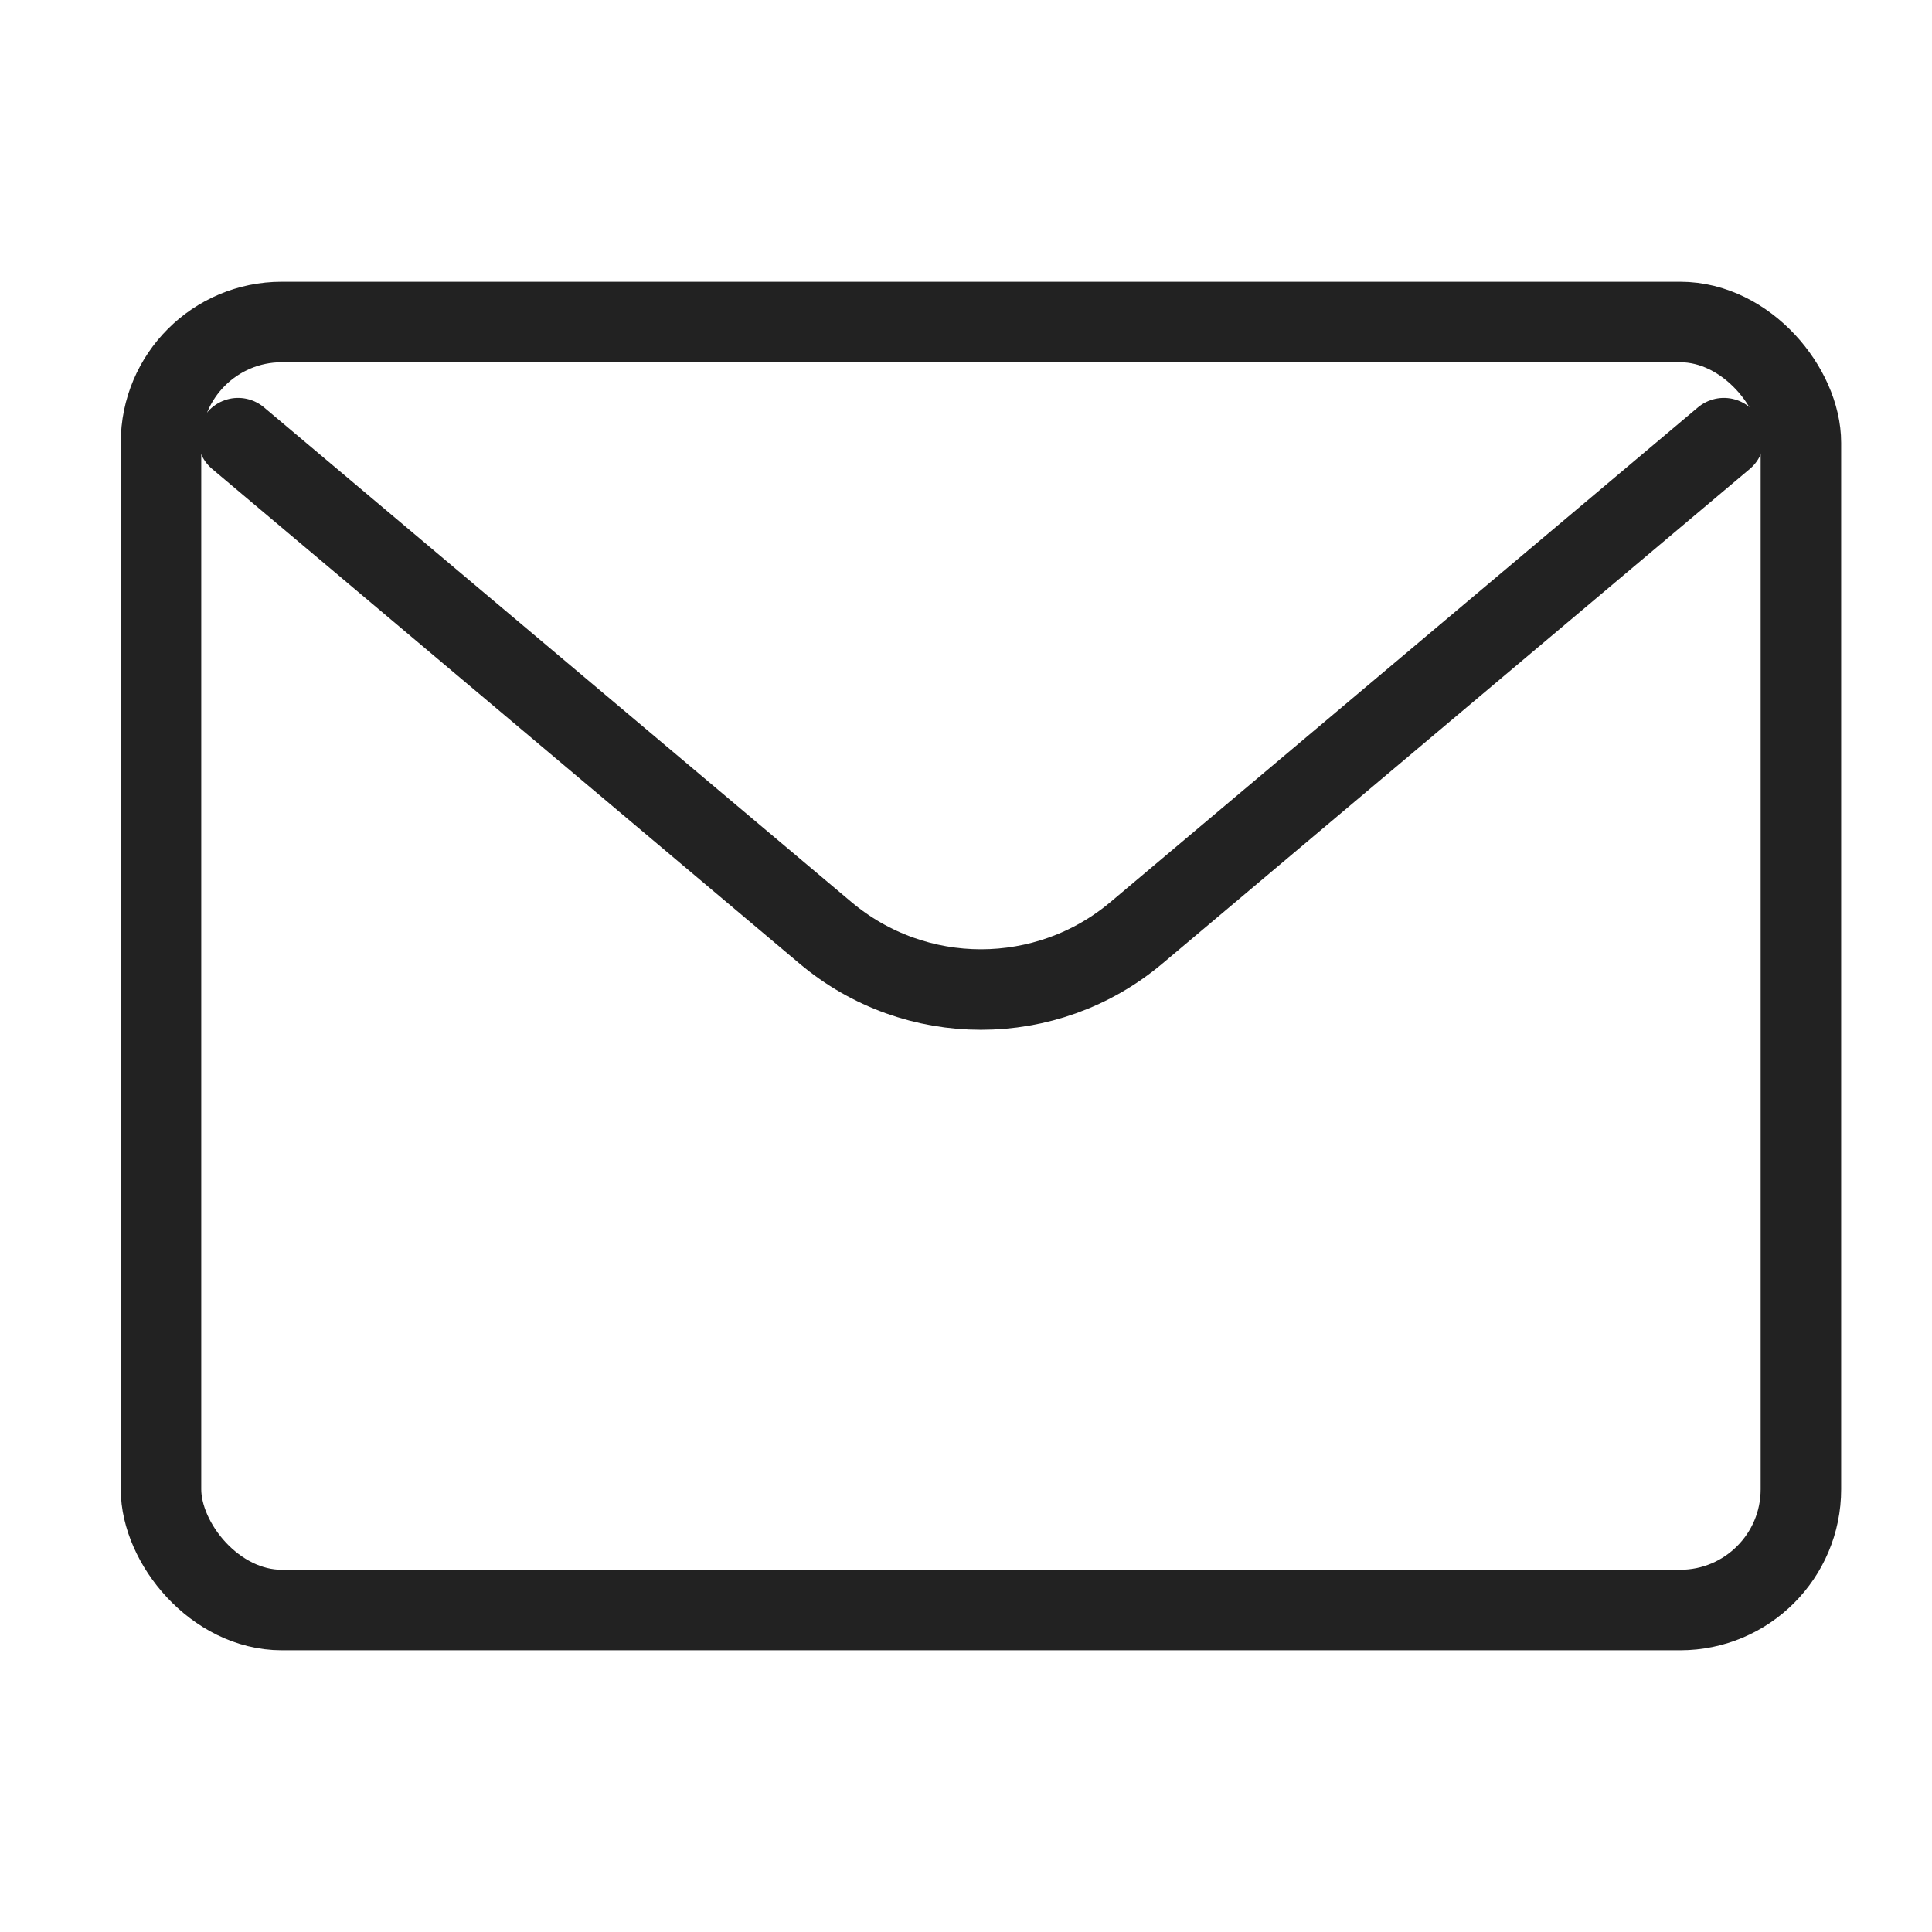
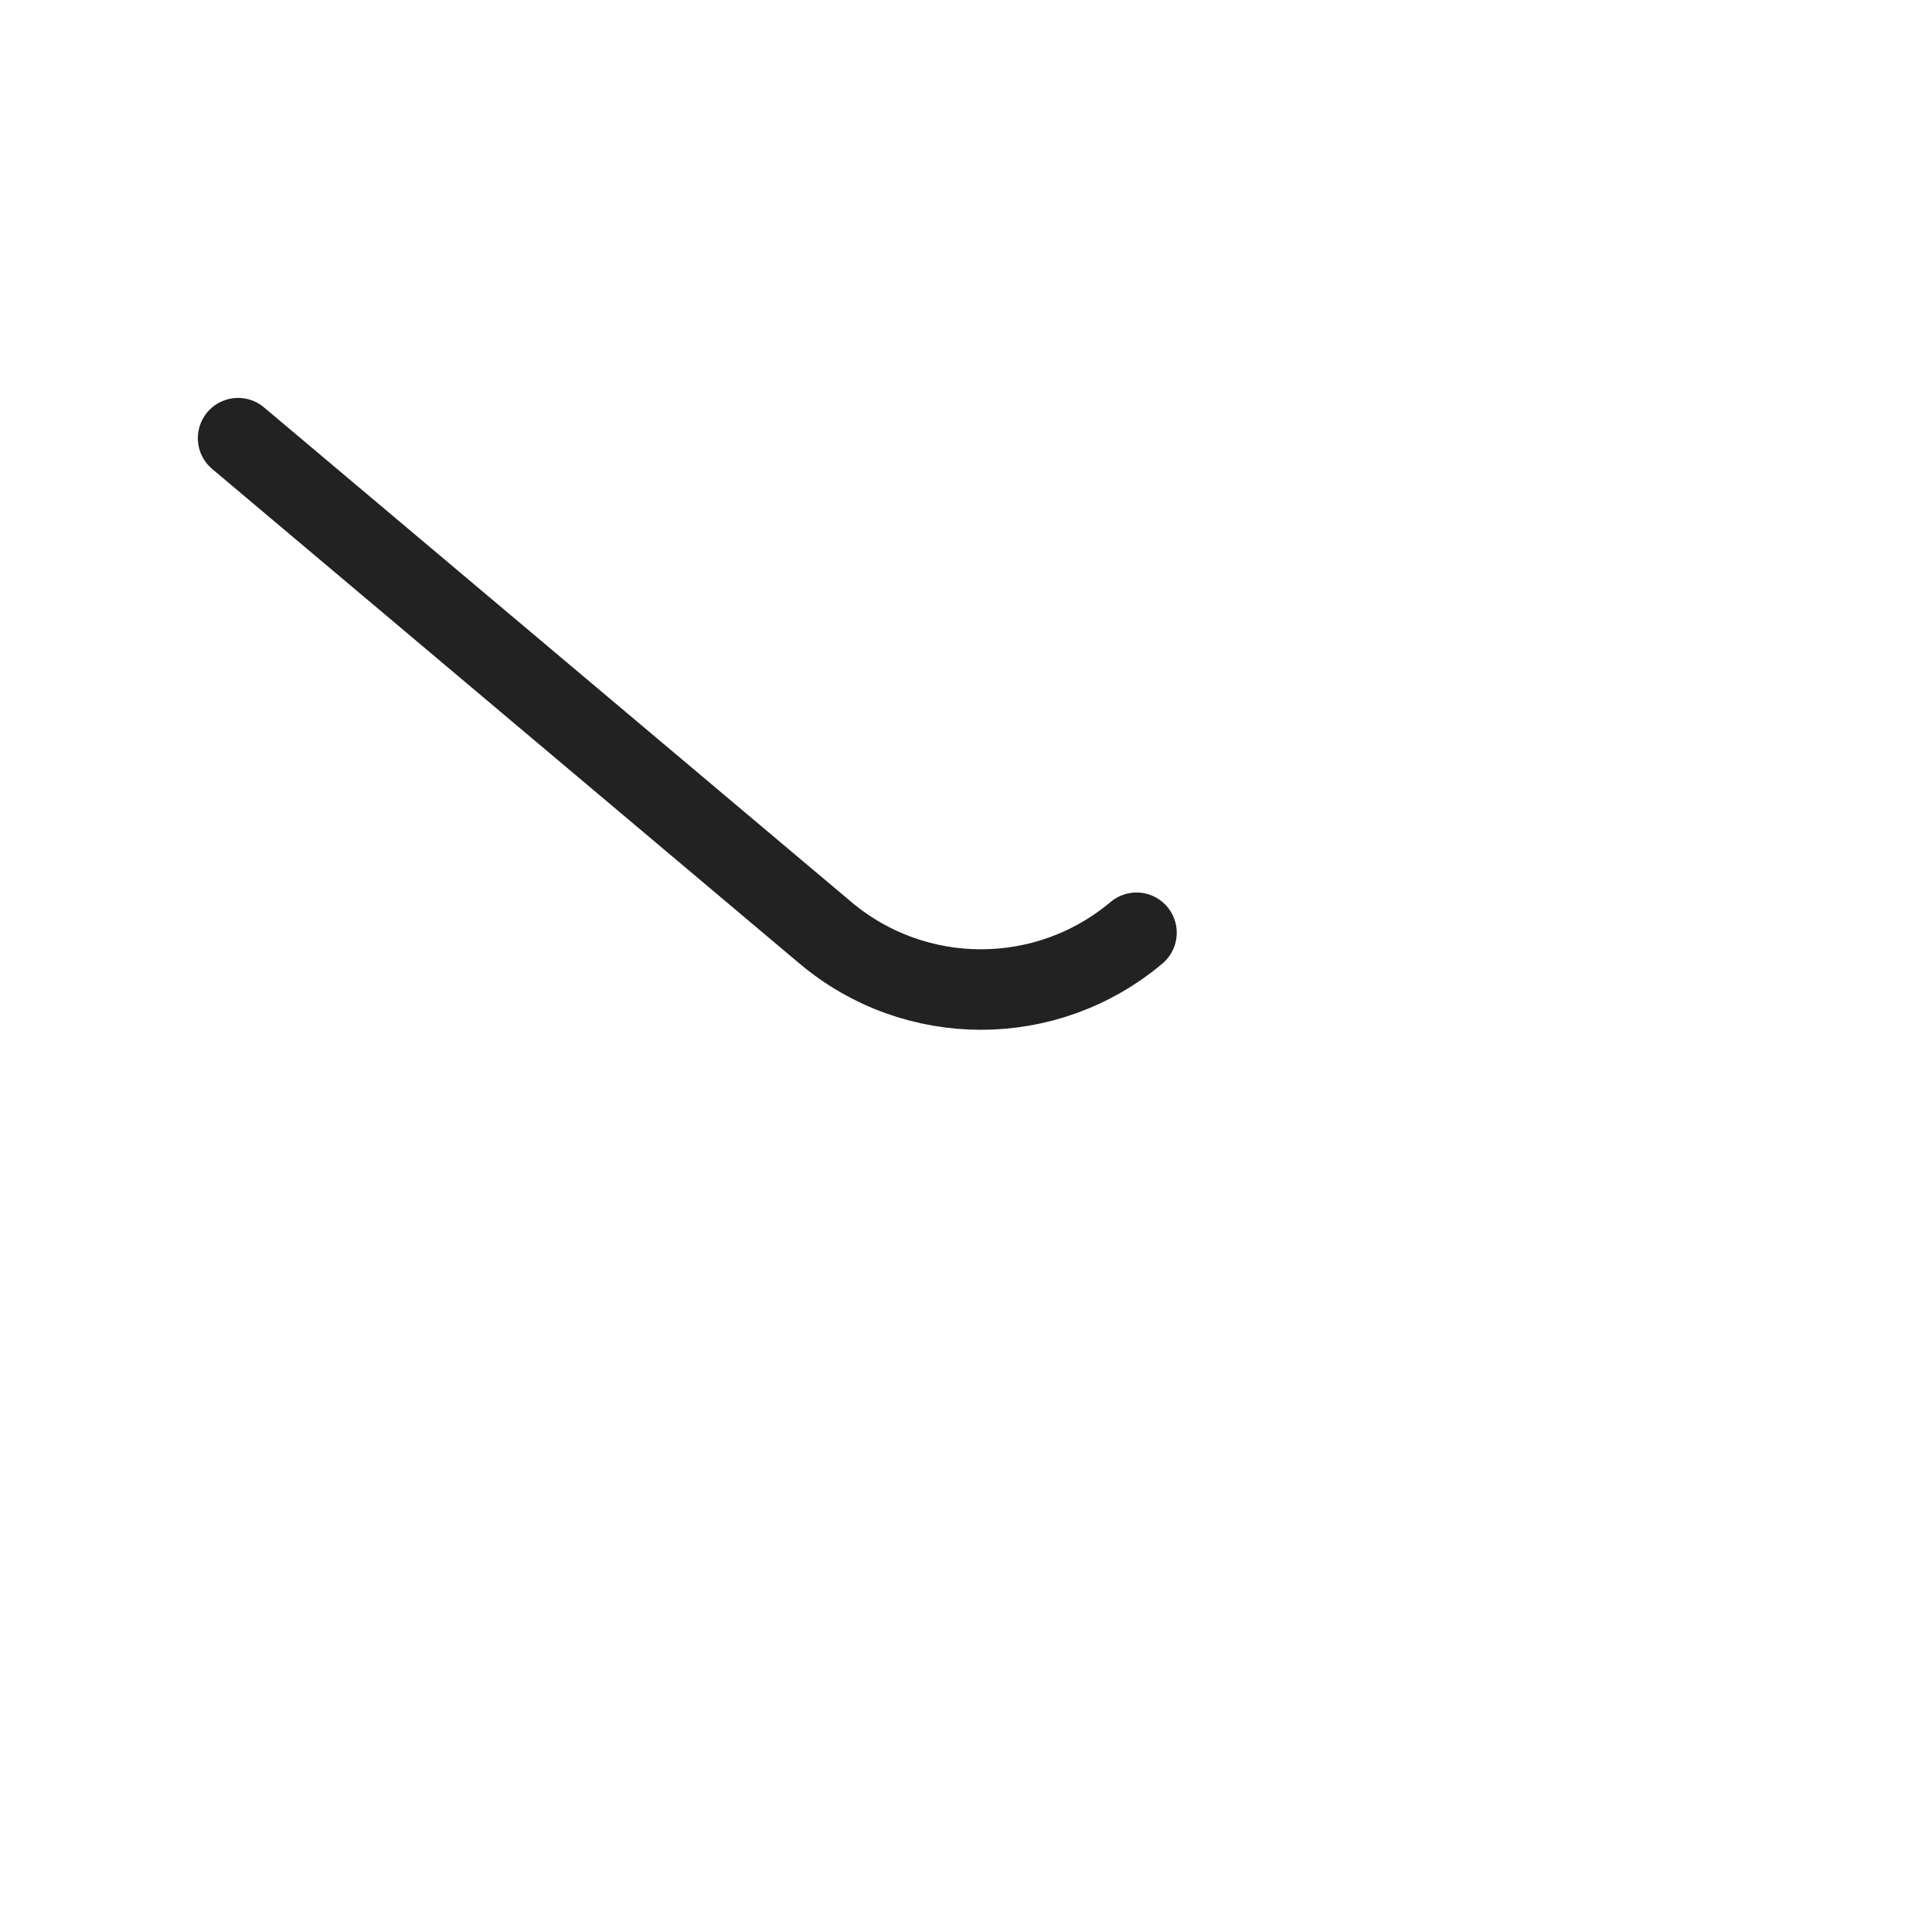
<svg xmlns="http://www.w3.org/2000/svg" width="48" height="48" viewBox="0 0 48 48" fill="none">
-   <rect x="4" y="8" width="40.743" height="32" rx="3" stroke="#222222" stroke-width="2" />
-   <path d="M5.915 10.886L20.507 23.174C22.74 25.055 26.003 25.055 28.236 23.174L42.829 10.886" stroke="#222222" stroke-width="2" stroke-linecap="round" stroke-linejoin="round" />
+   <path d="M5.915 10.886L20.507 23.174C22.74 25.055 26.003 25.055 28.236 23.174" stroke="#222222" stroke-width="2" stroke-linecap="round" stroke-linejoin="round" />
</svg>